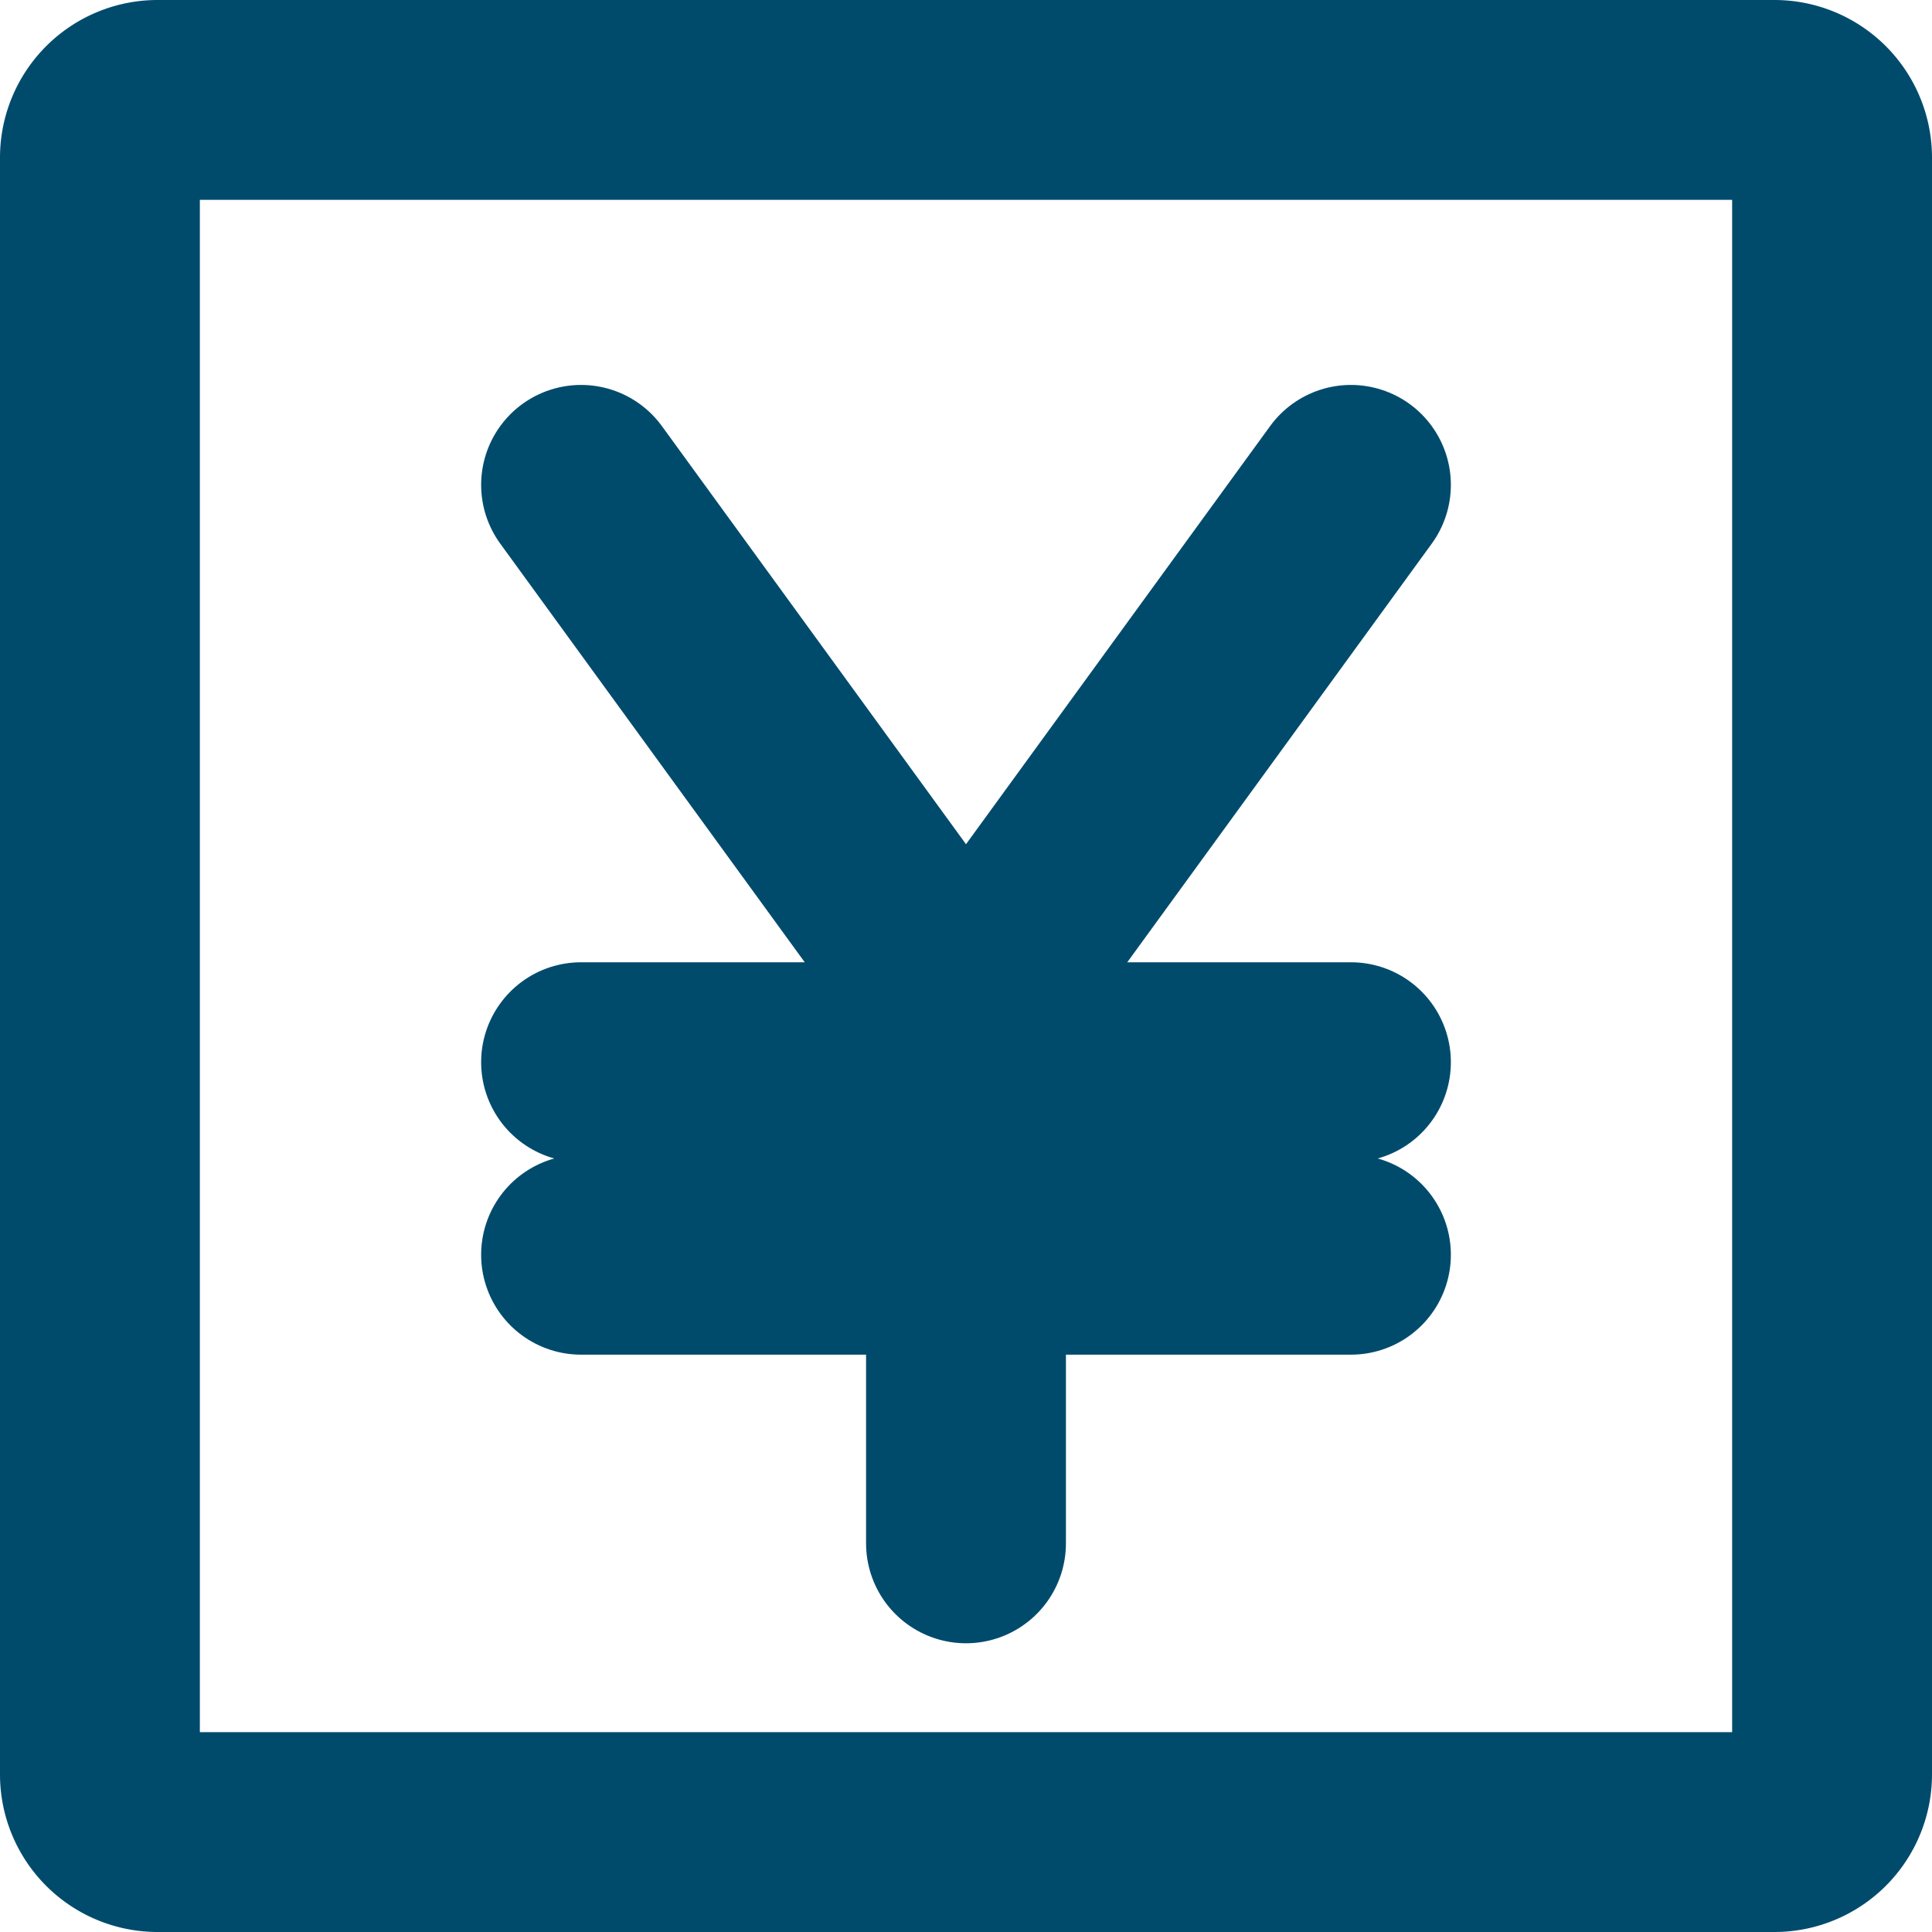
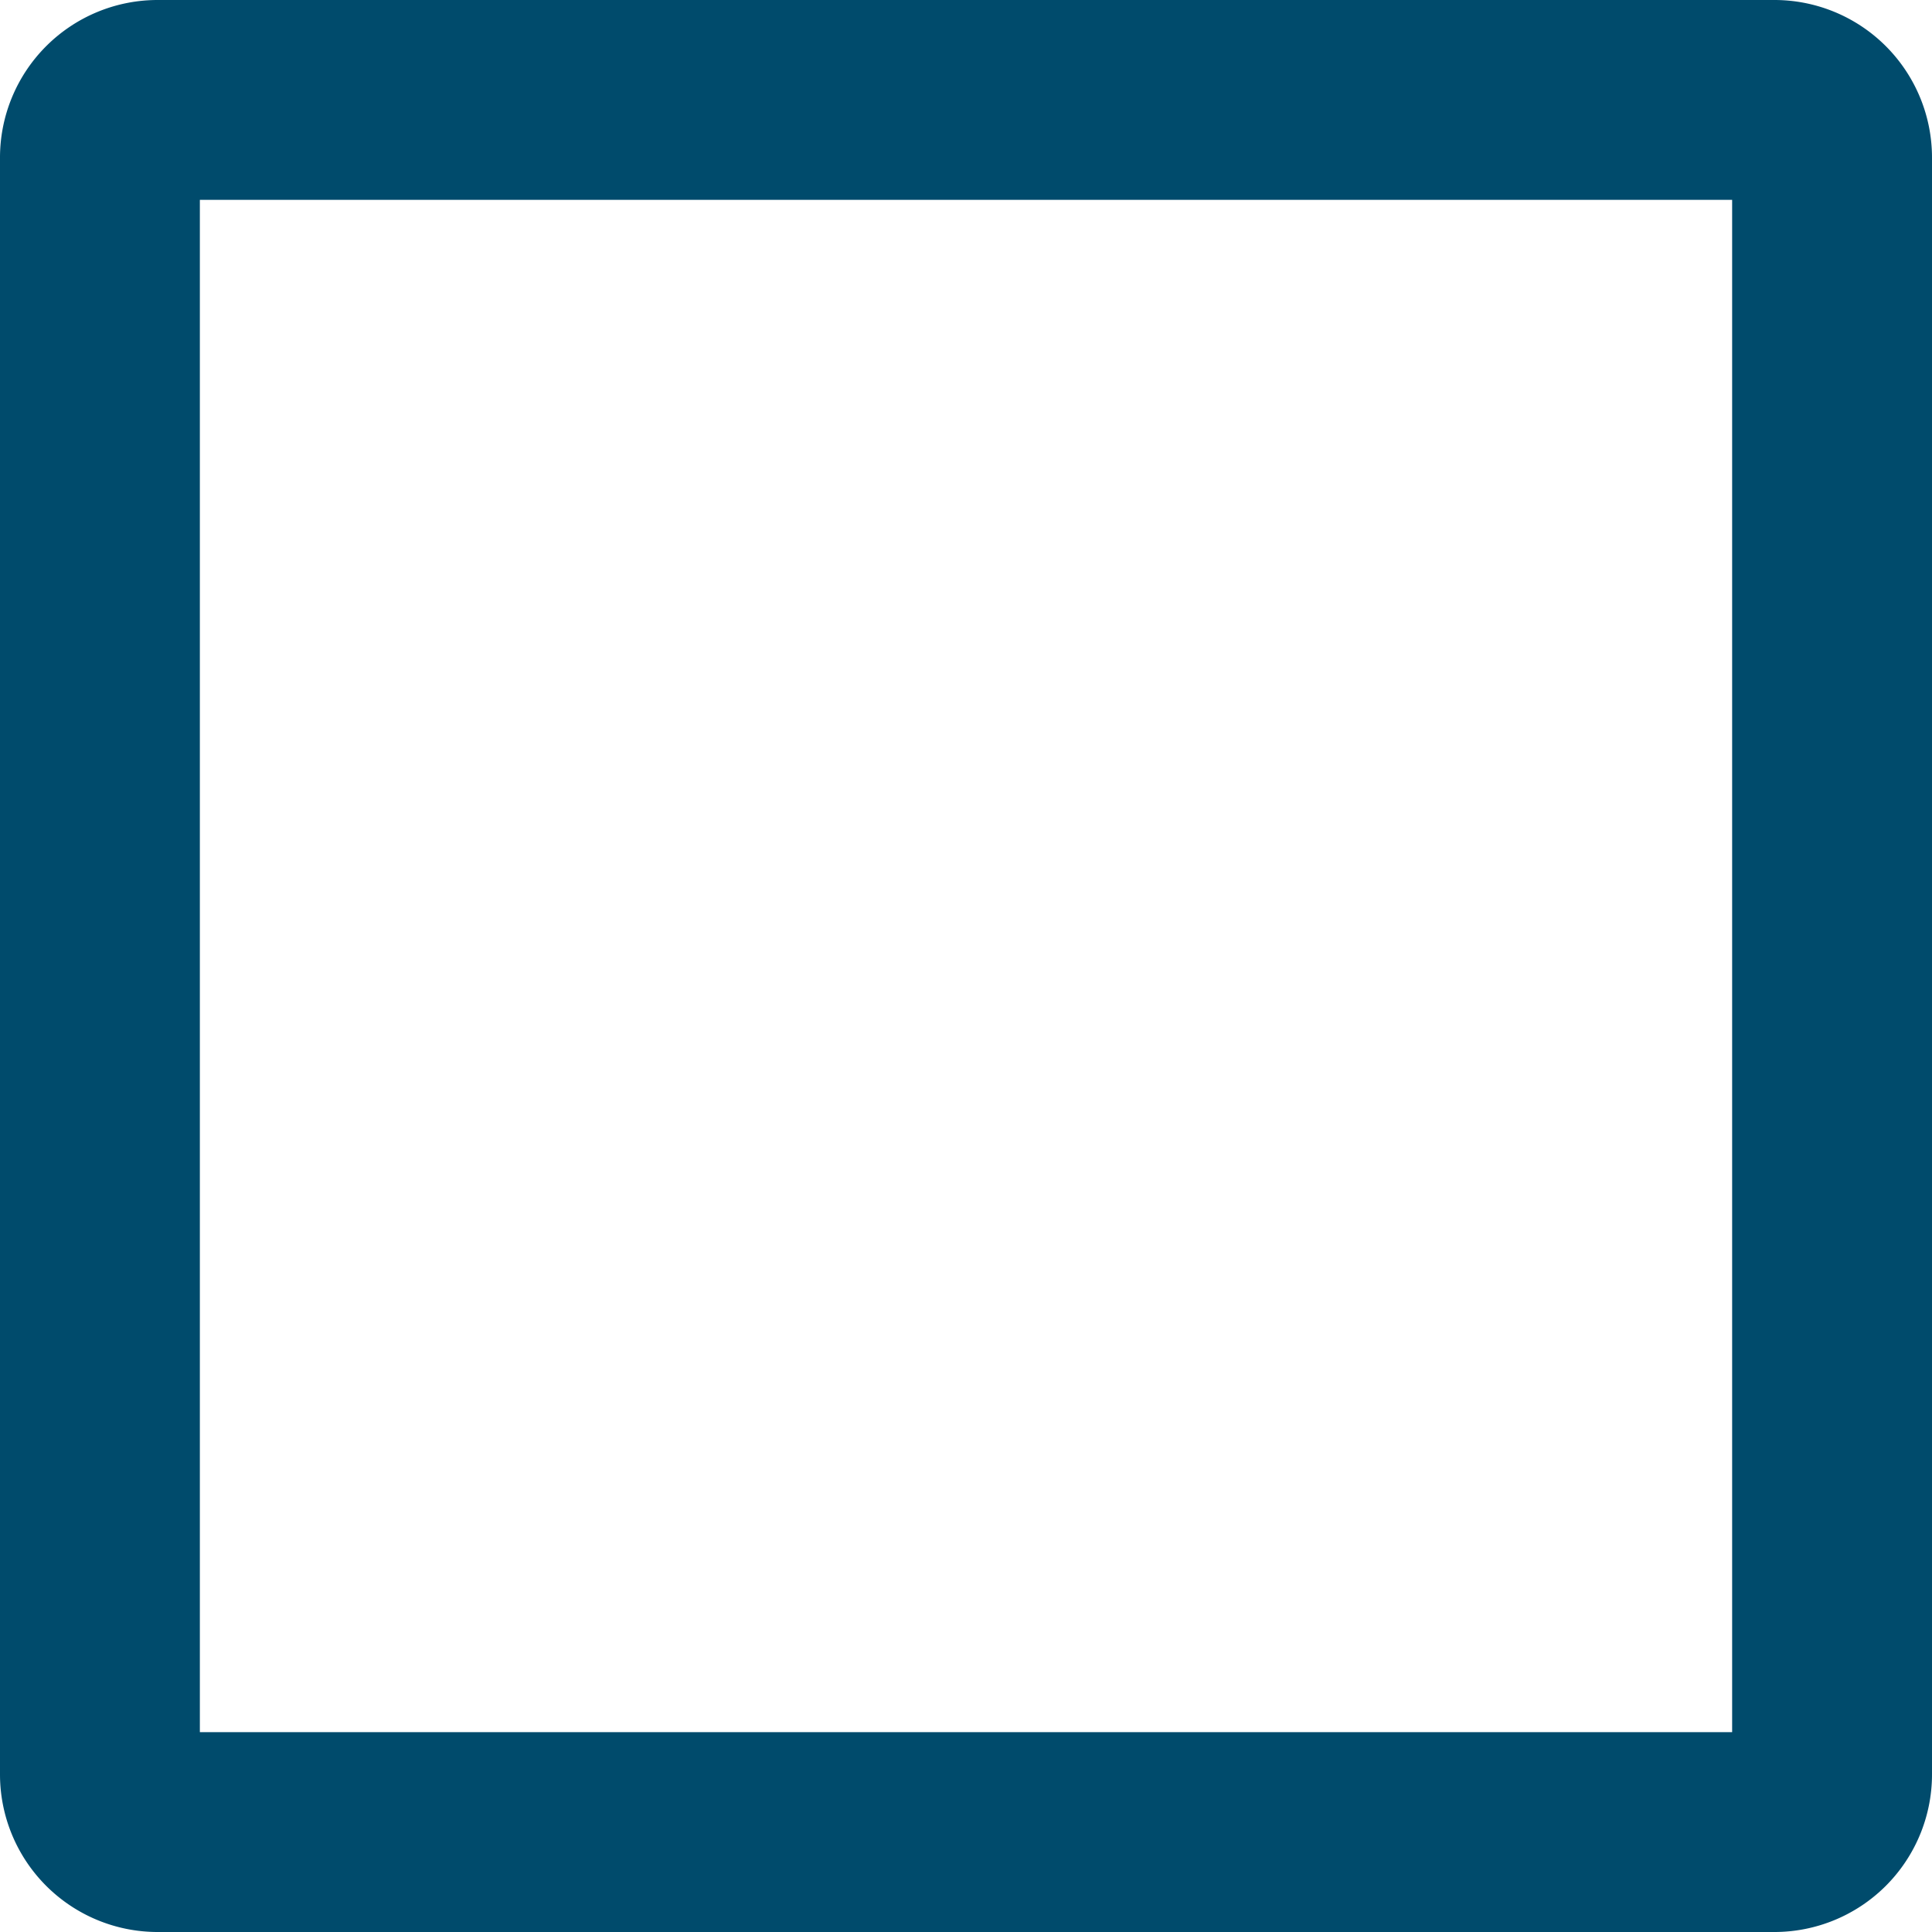
<svg xmlns="http://www.w3.org/2000/svg" width="14.5" height="14.5" viewBox="0 0 14.5 14.5">
  <g transform="translate(-2.25 -2.25)">
    <path d="M3,15.567V3.433A.433.433,0,0,1,3.433,3H15.567A.433.433,0,0,1,16,3.433V15.567a.433.433,0,0,1-.433.433H3.433A.433.433,0,0,1,3,15.567Z" fill="none" stroke="#004b6c" stroke-width="1.5" />
-     <path d="M8,11.333h5.778M8,7l2.889,3.972M13.778,7l-2.889,3.972m0,0v3.972M8,12.778h5.778" transform="translate(-1.389 -1.111)" fill="none" stroke="#004b6c" stroke-linecap="round" stroke-linejoin="round" stroke-width="1.5" />
  </g>
</svg>